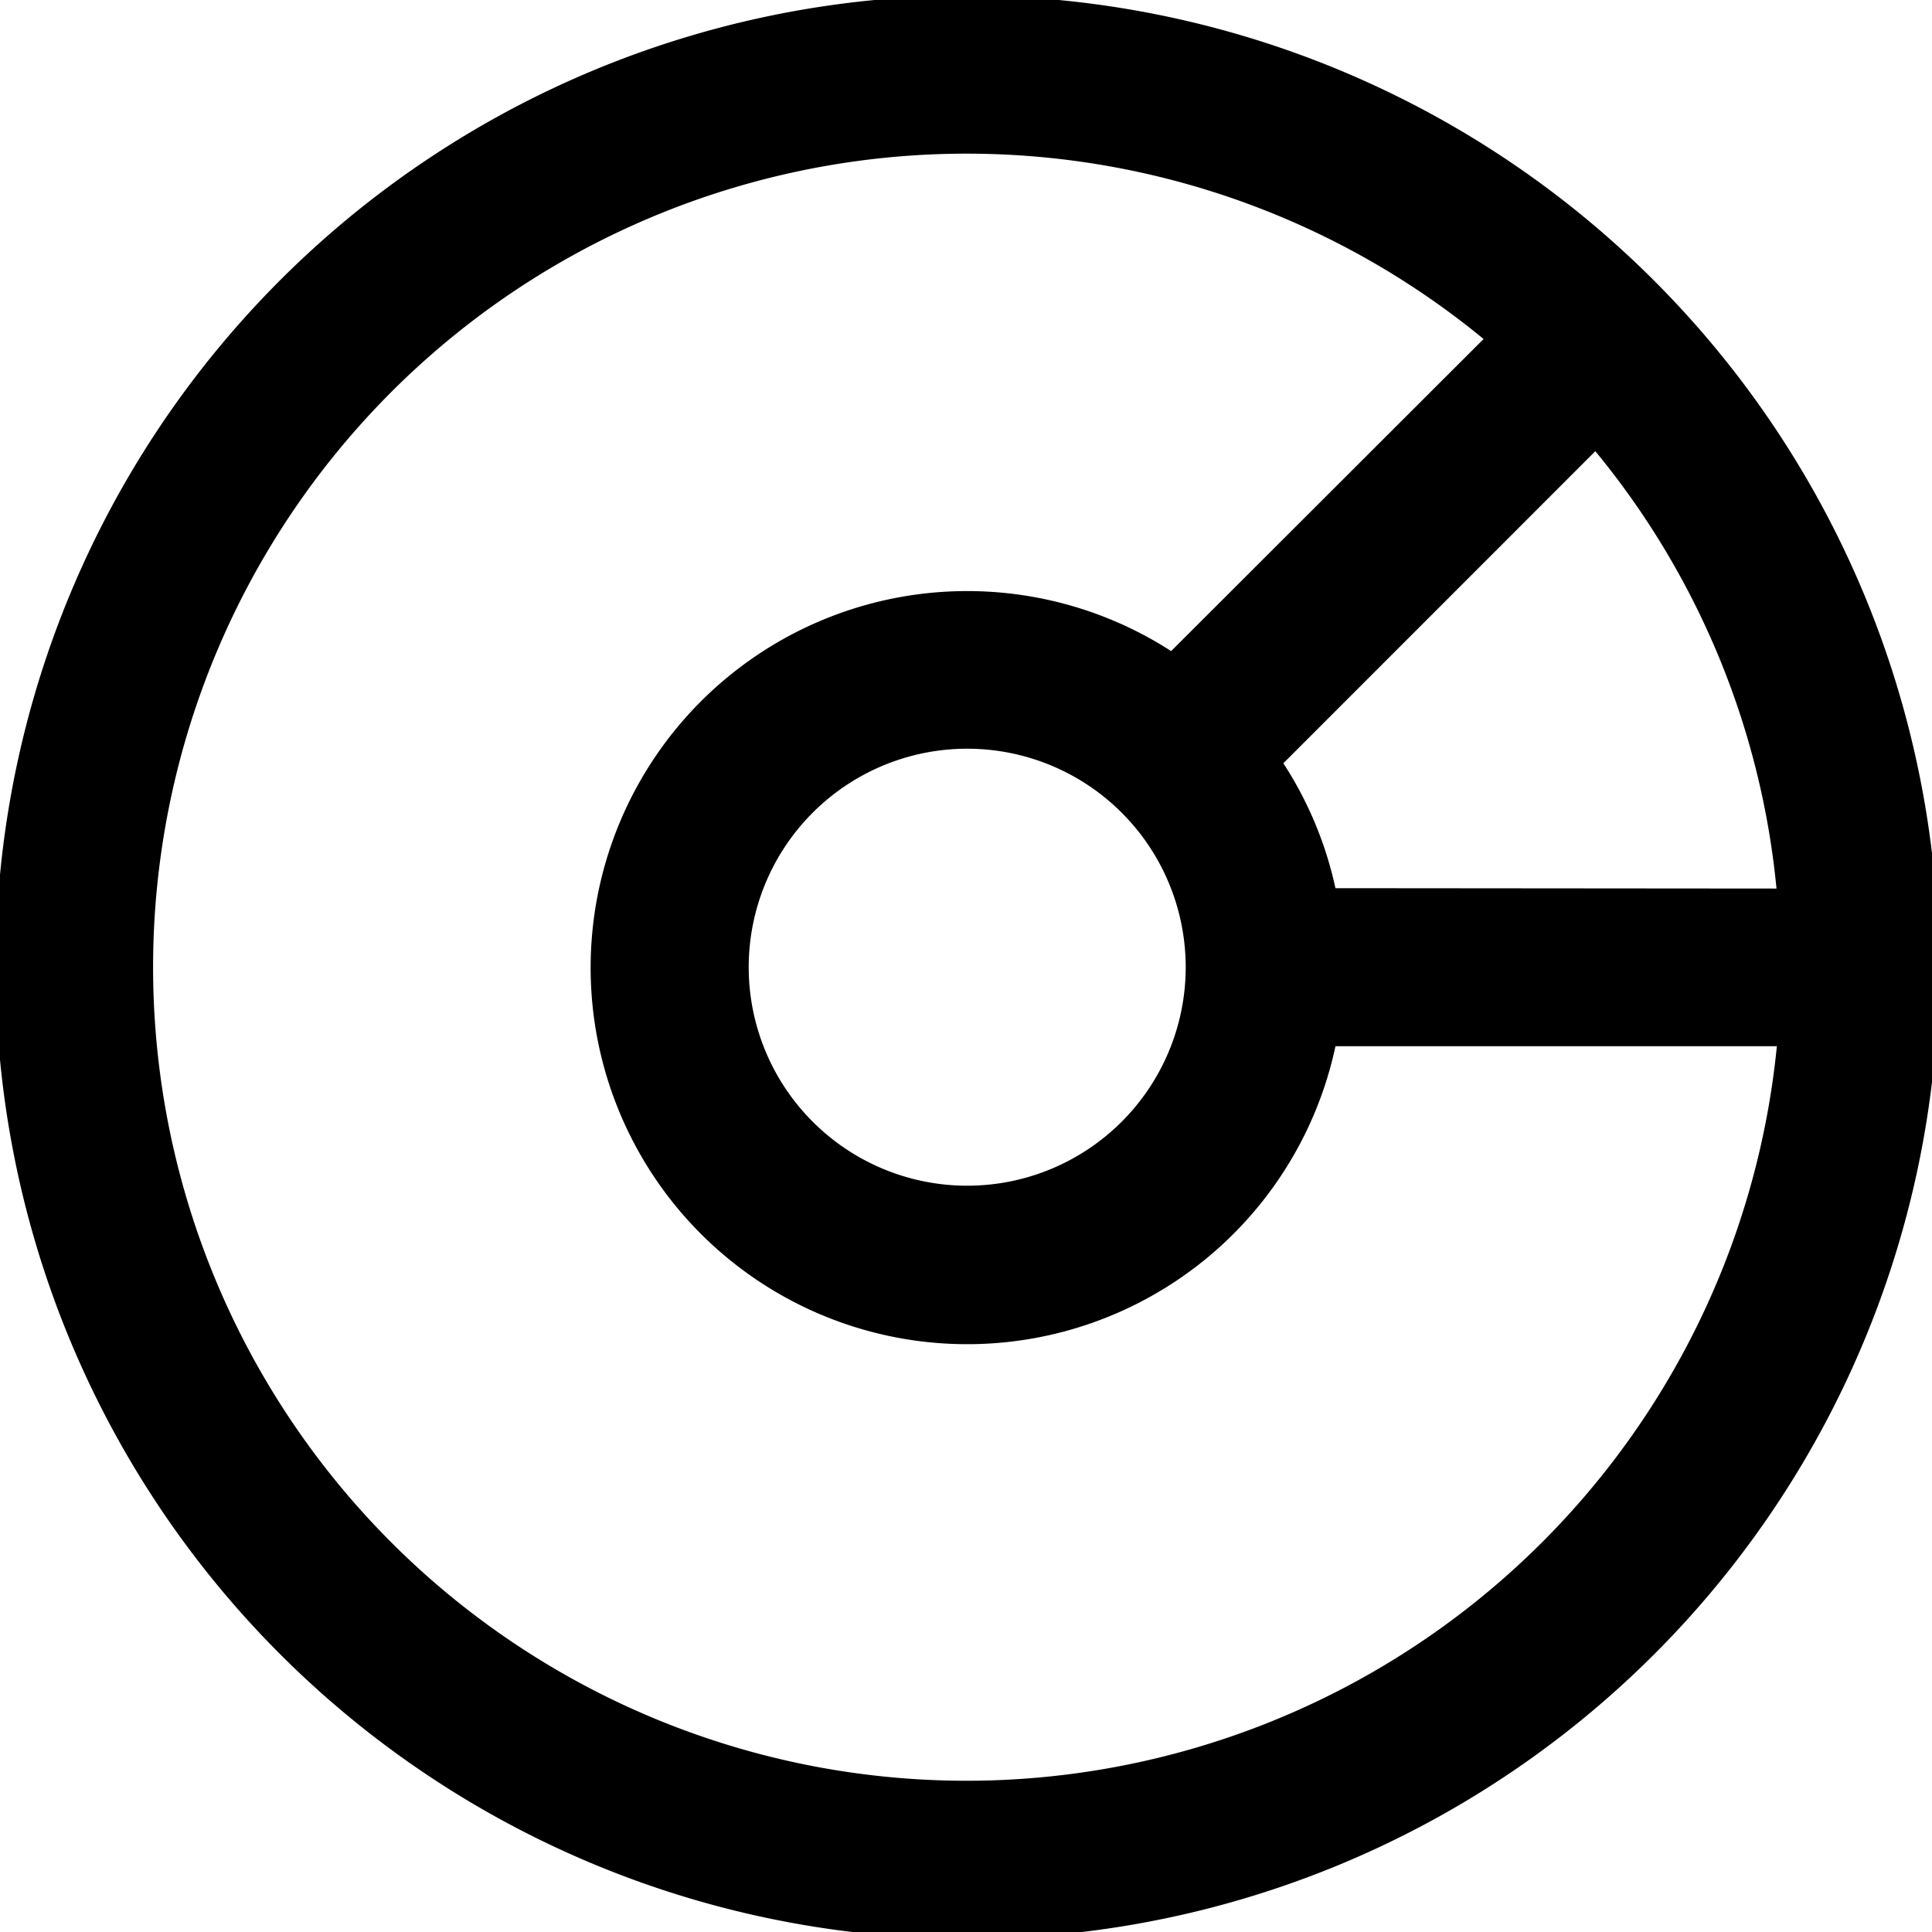
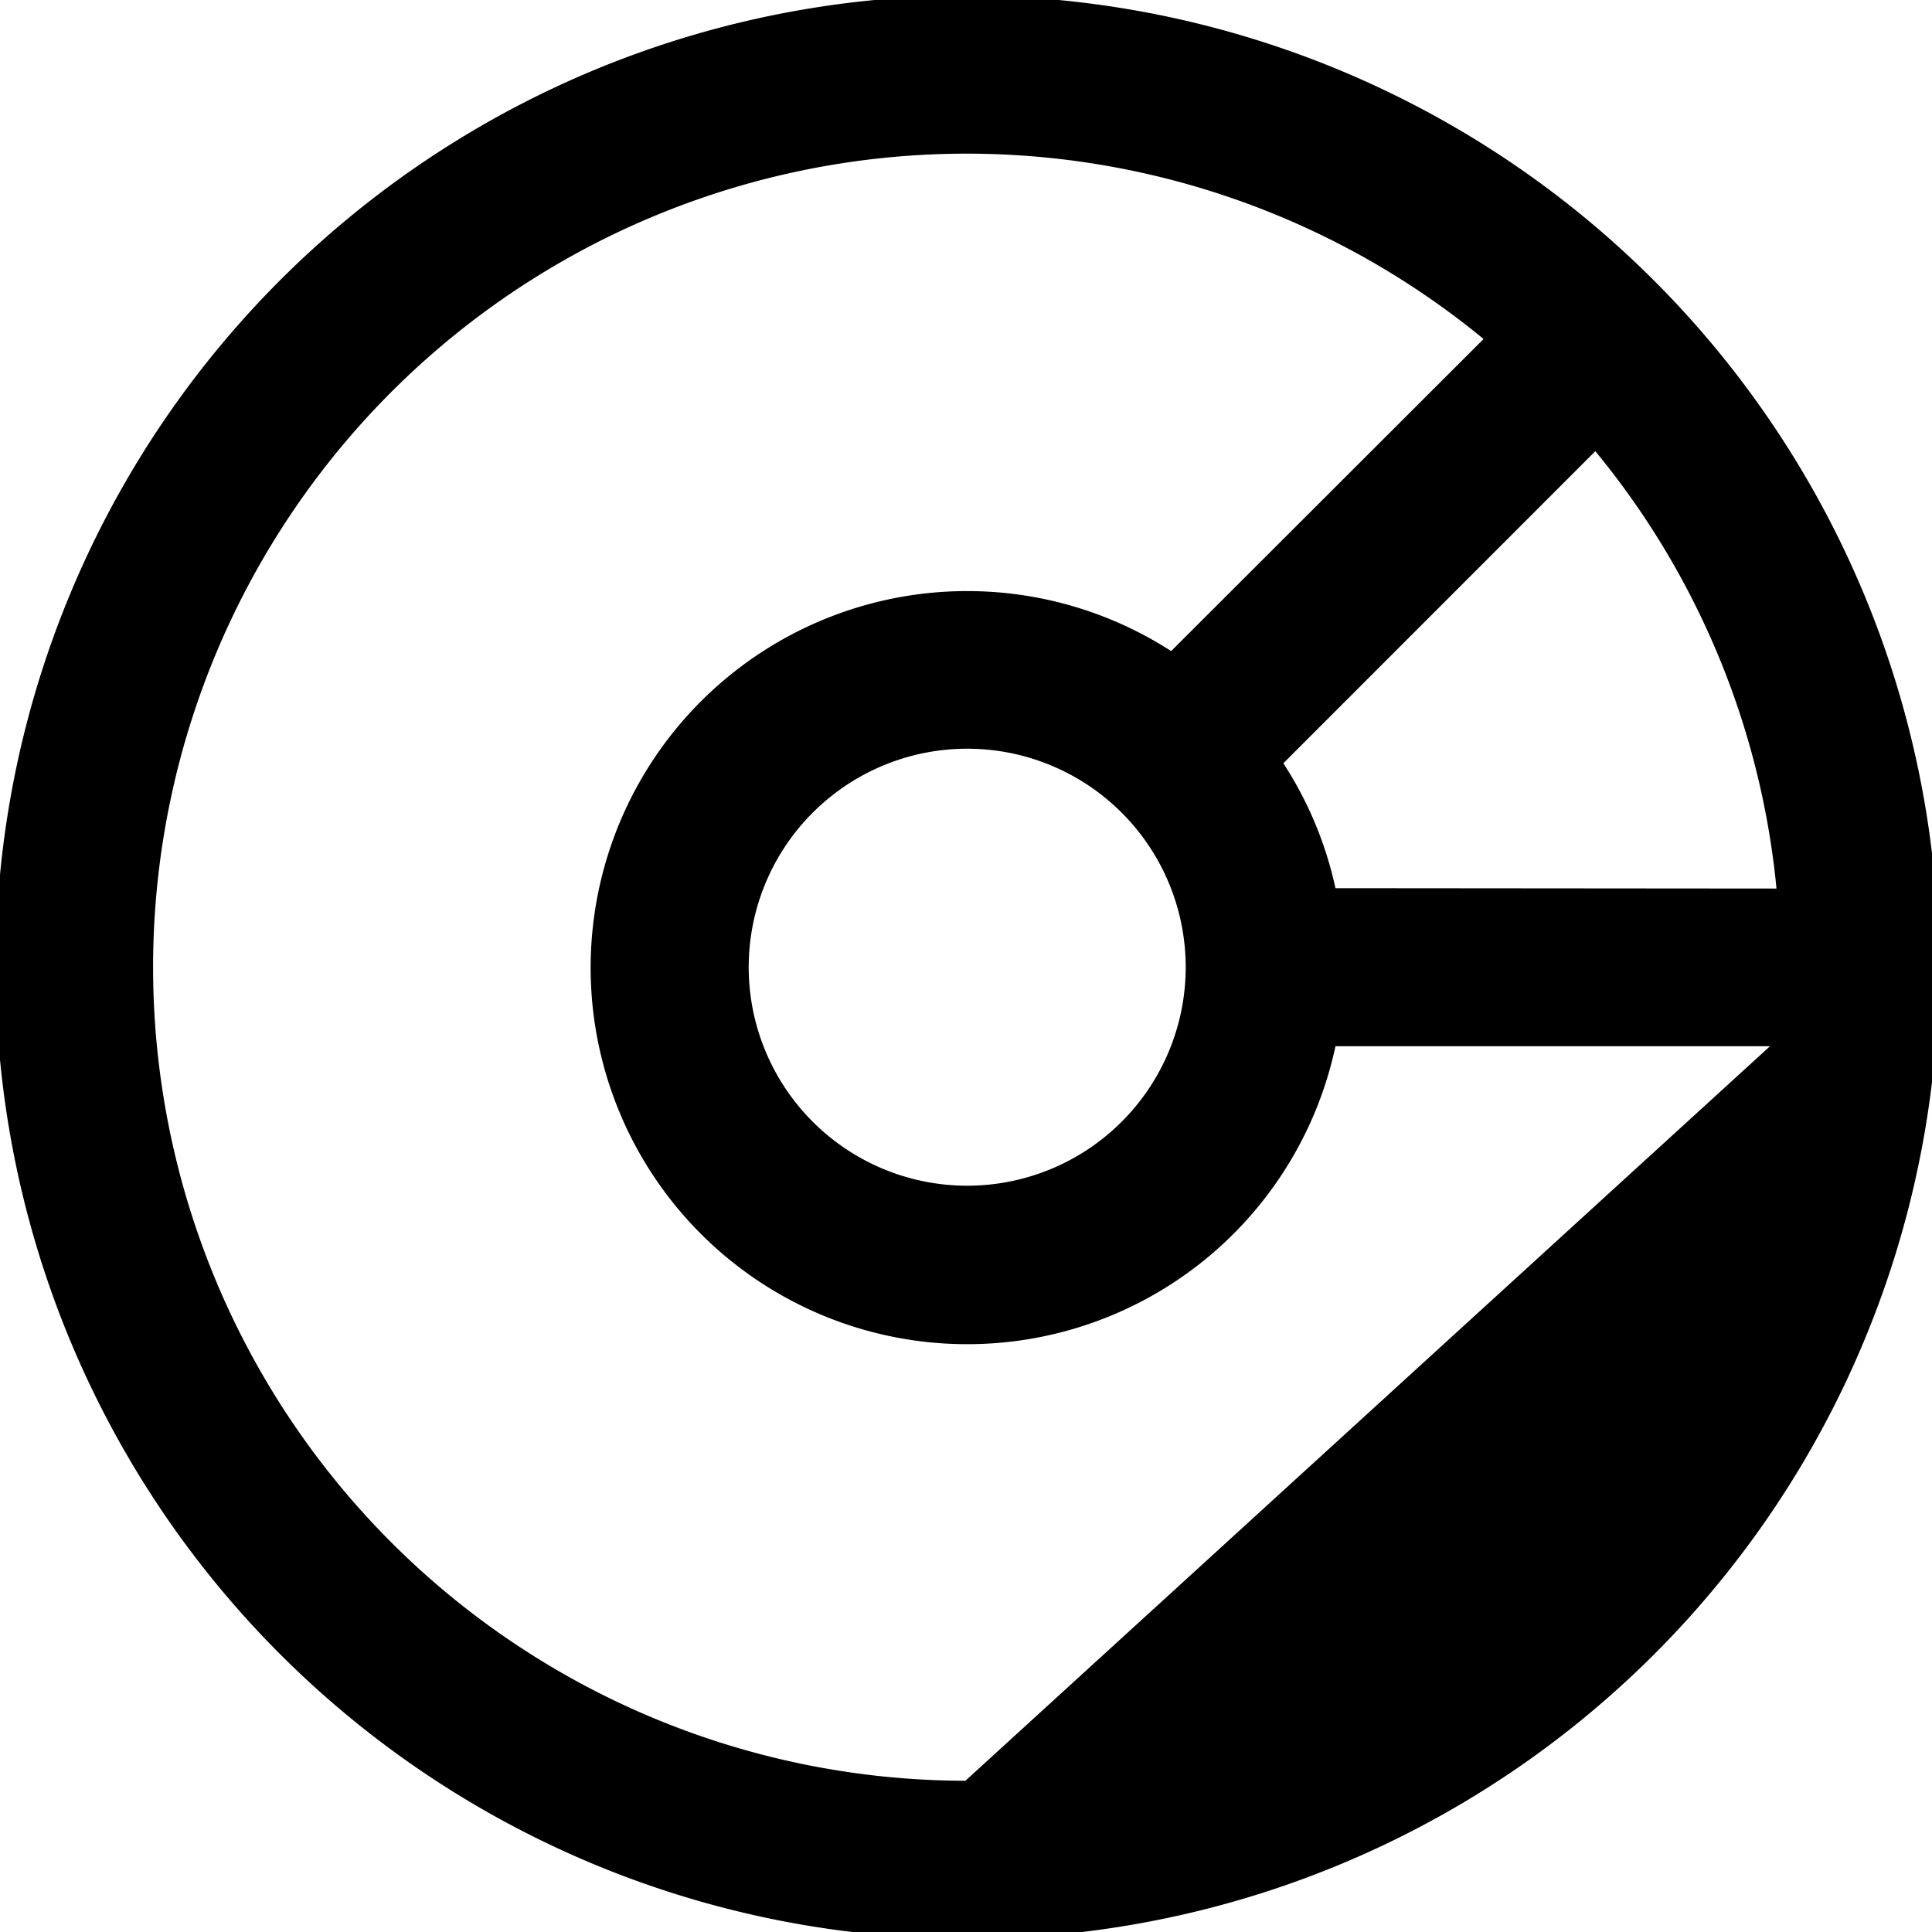
<svg xmlns="http://www.w3.org/2000/svg" width="48" height="48">
-   <path d="M128,24A104,104,0,1,0,232,128,104.11,104.11,0,0,0,128,24Zm39.2,96a39.77,39.77,0,0,0-5.84-14l34.23-34.24a87.54,87.54,0,0,1,20,48.28ZM152,128a24,24,0,1,1-24-24A24,24,0,0,1,152,128Zm-24,88A88,88,0,1,1,184.28,60.4L150,94.64A40,40,0,1,0,167.2,136h48.43A88.11,88.11,0,0,1,128,216Z" style="fill:#000000;                  stroke:none                  stroke-width:0;                  stroke-linecap:flat;                  stroke-linejoin:miter;" transform="matrix(0.231,0,0,0.231,-5.538,-5.538)" />
+   <path d="M128,24A104,104,0,1,0,232,128,104.11,104.11,0,0,0,128,24Zm39.2,96a39.77,39.77,0,0,0-5.84-14l34.23-34.24a87.54,87.54,0,0,1,20,48.28ZM152,128a24,24,0,1,1-24-24A24,24,0,0,1,152,128Zm-24,88A88,88,0,1,1,184.28,60.4L150,94.64A40,40,0,1,0,167.2,136h48.43Z" style="fill:#000000;                  stroke:none                  stroke-width:0;                  stroke-linecap:flat;                  stroke-linejoin:miter;" transform="matrix(0.231,0,0,0.231,-5.538,-5.538)" />
</svg>